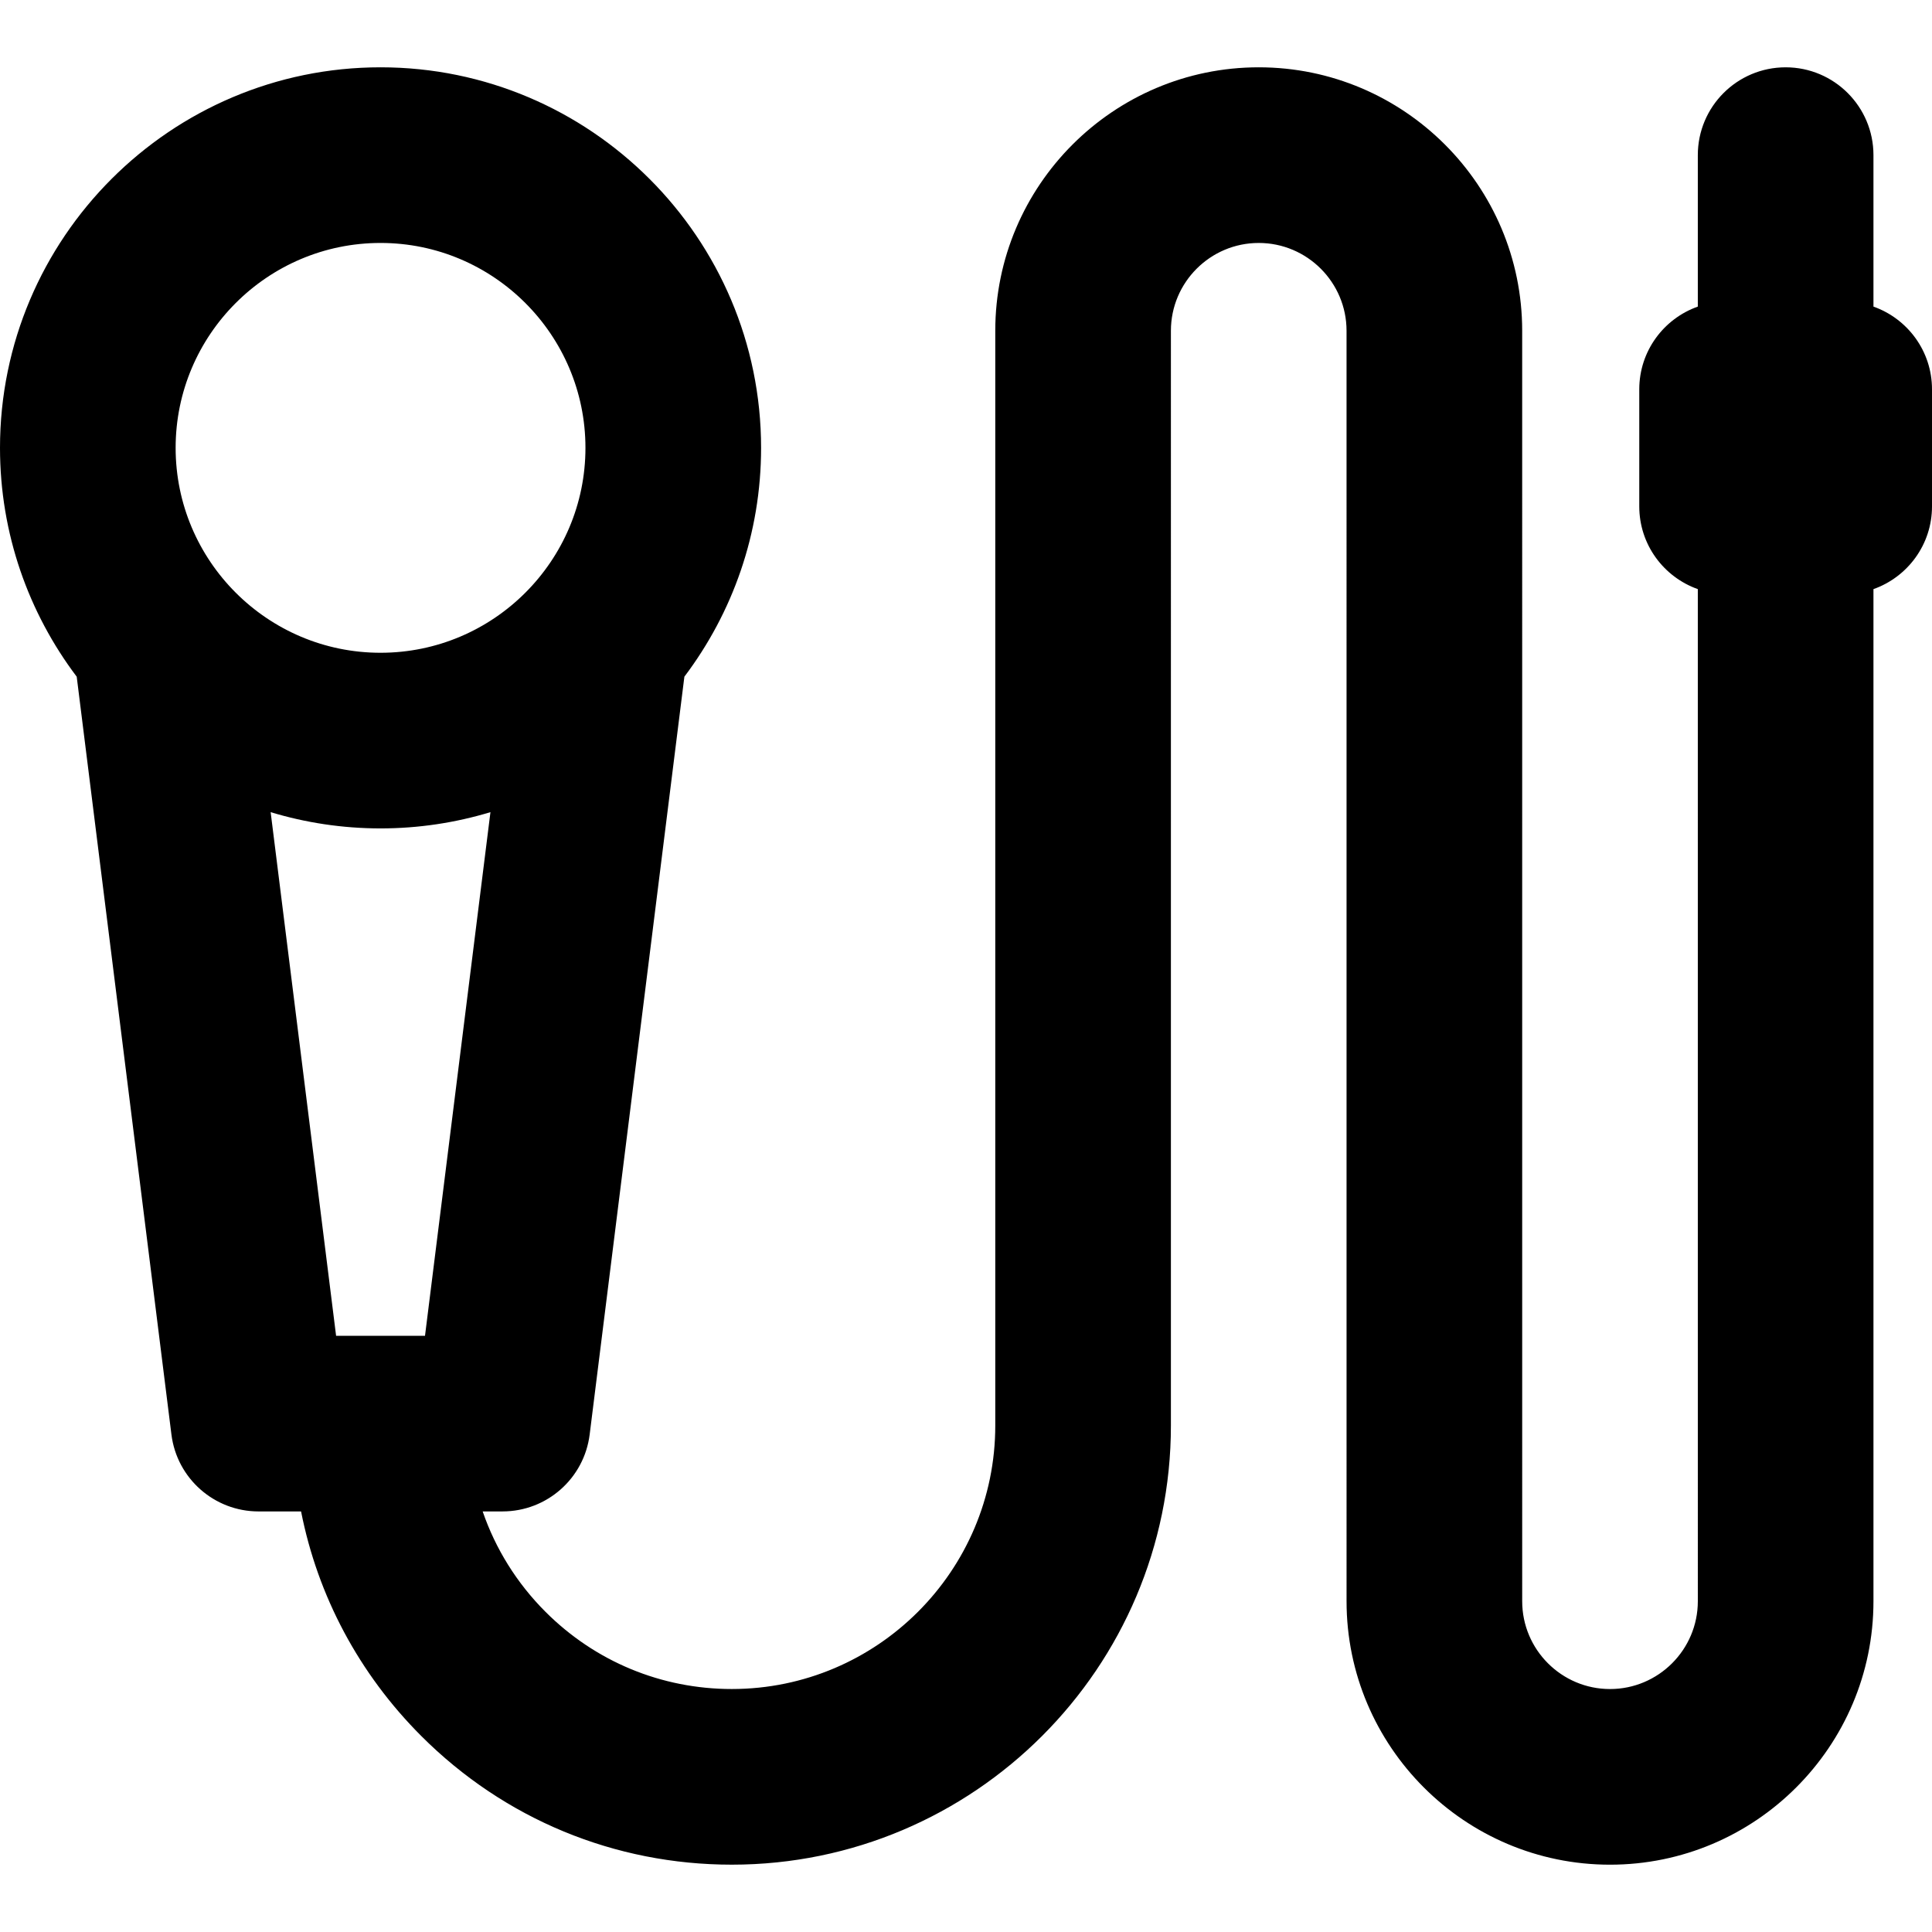
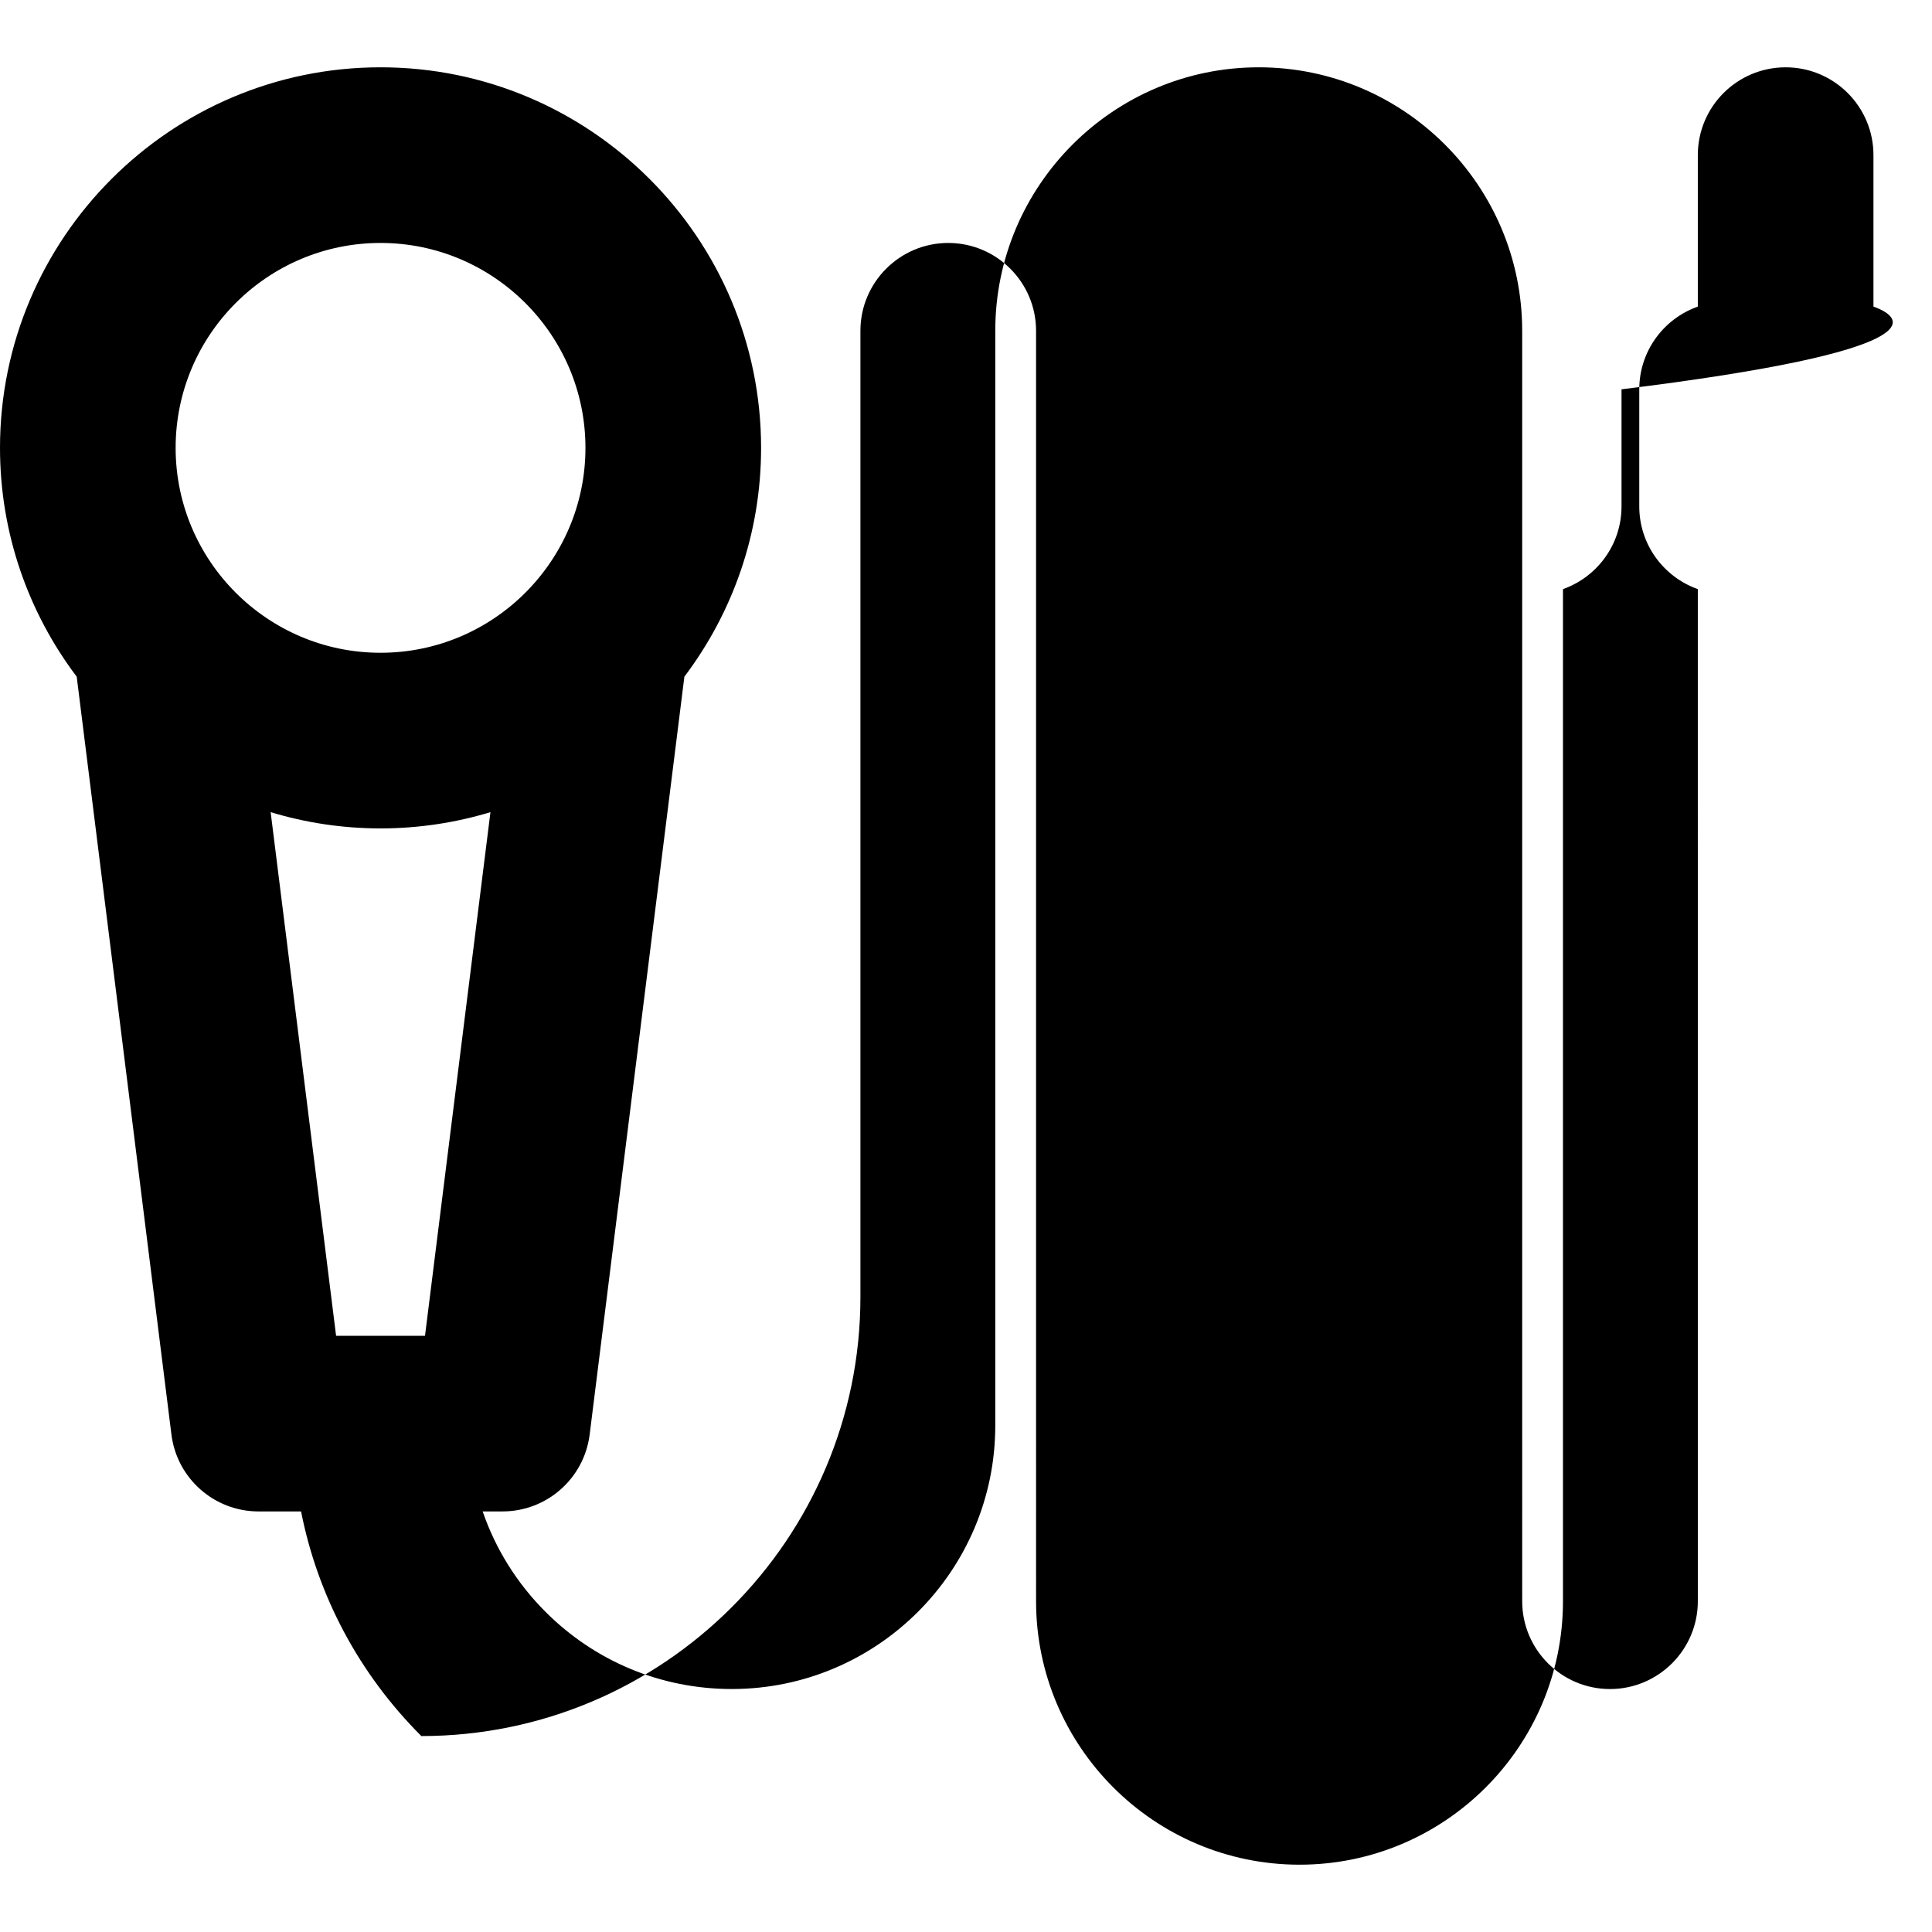
<svg xmlns="http://www.w3.org/2000/svg" fill="#000000" height="800px" width="800px" version="1.1" id="Capa_1" viewBox="0 0 512 512" xml:space="preserve">
  <g>
    <g>
-       <path d="M496.485,81.253V41.112c0-12.853-10.42-23.273-23.273-23.273c-12.853,0-23.273,10.42-23.273,23.273v40.139    c-9.033,3.201-15.515,11.793-15.515,21.921v31.03c0,10.128,6.482,18.722,15.515,21.921l0.003,268.218    c0,12.833-10.44,23.273-23.273,23.273s-23.273-10.442-23.273-23.277l-0.003-336.679c0-38.499-31.32-69.82-69.818-69.82    s-69.818,31.32-69.818,69.818v290.135c0,38.498-31.32,69.817-69.82,69.817c-18.648,0-36.181-7.263-49.368-20.449    c-7.626-7.626-13.255-16.71-16.659-26.616h5.264c11.737,0,21.637-8.74,23.093-20.387l25.1-200.831    c12.752-16.89,20.328-37.894,20.328-60.638c0-55.606-45.241-100.847-100.848-100.848C45.241,17.839,0,63.08,0,118.69    c0.002,22.744,7.579,43.75,20.33,60.638l25.1,200.83c1.455,11.647,11.356,20.387,23.093,20.387h11.264    c4.419,22.41,15.355,43.014,31.87,59.529c21.979,21.979,51.2,34.084,82.281,34.082c64.163,0,116.364-52.201,116.364-116.362    V87.659c0-12.833,10.44-23.273,23.273-23.273s23.273,10.44,23.273,23.274l0.003,336.682c0,38.499,31.32,69.82,69.818,69.82    s69.818-31.32,69.818-69.818l-0.002-268.22c9.033-3.199,15.515-11.793,15.515-21.92v-31.03    C512,93.044,505.518,84.453,496.485,81.253z M46.545,118.688c0-29.943,24.36-54.303,54.301-54.303    c29.944,0.002,54.305,24.36,54.305,54.303s-24.36,54.302-54.303,54.303C70.907,172.991,46.547,148.63,46.545,118.688z M89.069,354    v-0.001L71.725,215.232c9.227,2.79,19,4.304,29.123,4.304c10.125,0,19.898-1.517,29.125-4.305L112.63,354H89.069z" />
+       <path d="M496.485,81.253V41.112c0-12.853-10.42-23.273-23.273-23.273c-12.853,0-23.273,10.42-23.273,23.273v40.139    c-9.033,3.201-15.515,11.793-15.515,21.921v31.03c0,10.128,6.482,18.722,15.515,21.921l0.003,268.218    c0,12.833-10.44,23.273-23.273,23.273s-23.273-10.442-23.273-23.277l-0.003-336.679c0-38.499-31.32-69.82-69.818-69.82    s-69.818,31.32-69.818,69.818v290.135c0,38.498-31.32,69.817-69.82,69.817c-18.648,0-36.181-7.263-49.368-20.449    c-7.626-7.626-13.255-16.71-16.659-26.616h5.264c11.737,0,21.637-8.74,23.093-20.387l25.1-200.831    c12.752-16.89,20.328-37.894,20.328-60.638c0-55.606-45.241-100.847-100.848-100.848C45.241,17.839,0,63.08,0,118.69    c0.002,22.744,7.579,43.75,20.33,60.638l25.1,200.83c1.455,11.647,11.356,20.387,23.093,20.387h11.264    c4.419,22.41,15.355,43.014,31.87,59.529c64.163,0,116.364-52.201,116.364-116.362    V87.659c0-12.833,10.44-23.273,23.273-23.273s23.273,10.44,23.273,23.274l0.003,336.682c0,38.499,31.32,69.82,69.818,69.82    s69.818-31.32,69.818-69.818l-0.002-268.22c9.033-3.199,15.515-11.793,15.515-21.92v-31.03    C512,93.044,505.518,84.453,496.485,81.253z M46.545,118.688c0-29.943,24.36-54.303,54.301-54.303    c29.944,0.002,54.305,24.36,54.305,54.303s-24.36,54.302-54.303,54.303C70.907,172.991,46.547,148.63,46.545,118.688z M89.069,354    v-0.001L71.725,215.232c9.227,2.79,19,4.304,29.123,4.304c10.125,0,19.898-1.517,29.125-4.305L112.63,354H89.069z" />
    </g>
  </g>
</svg>